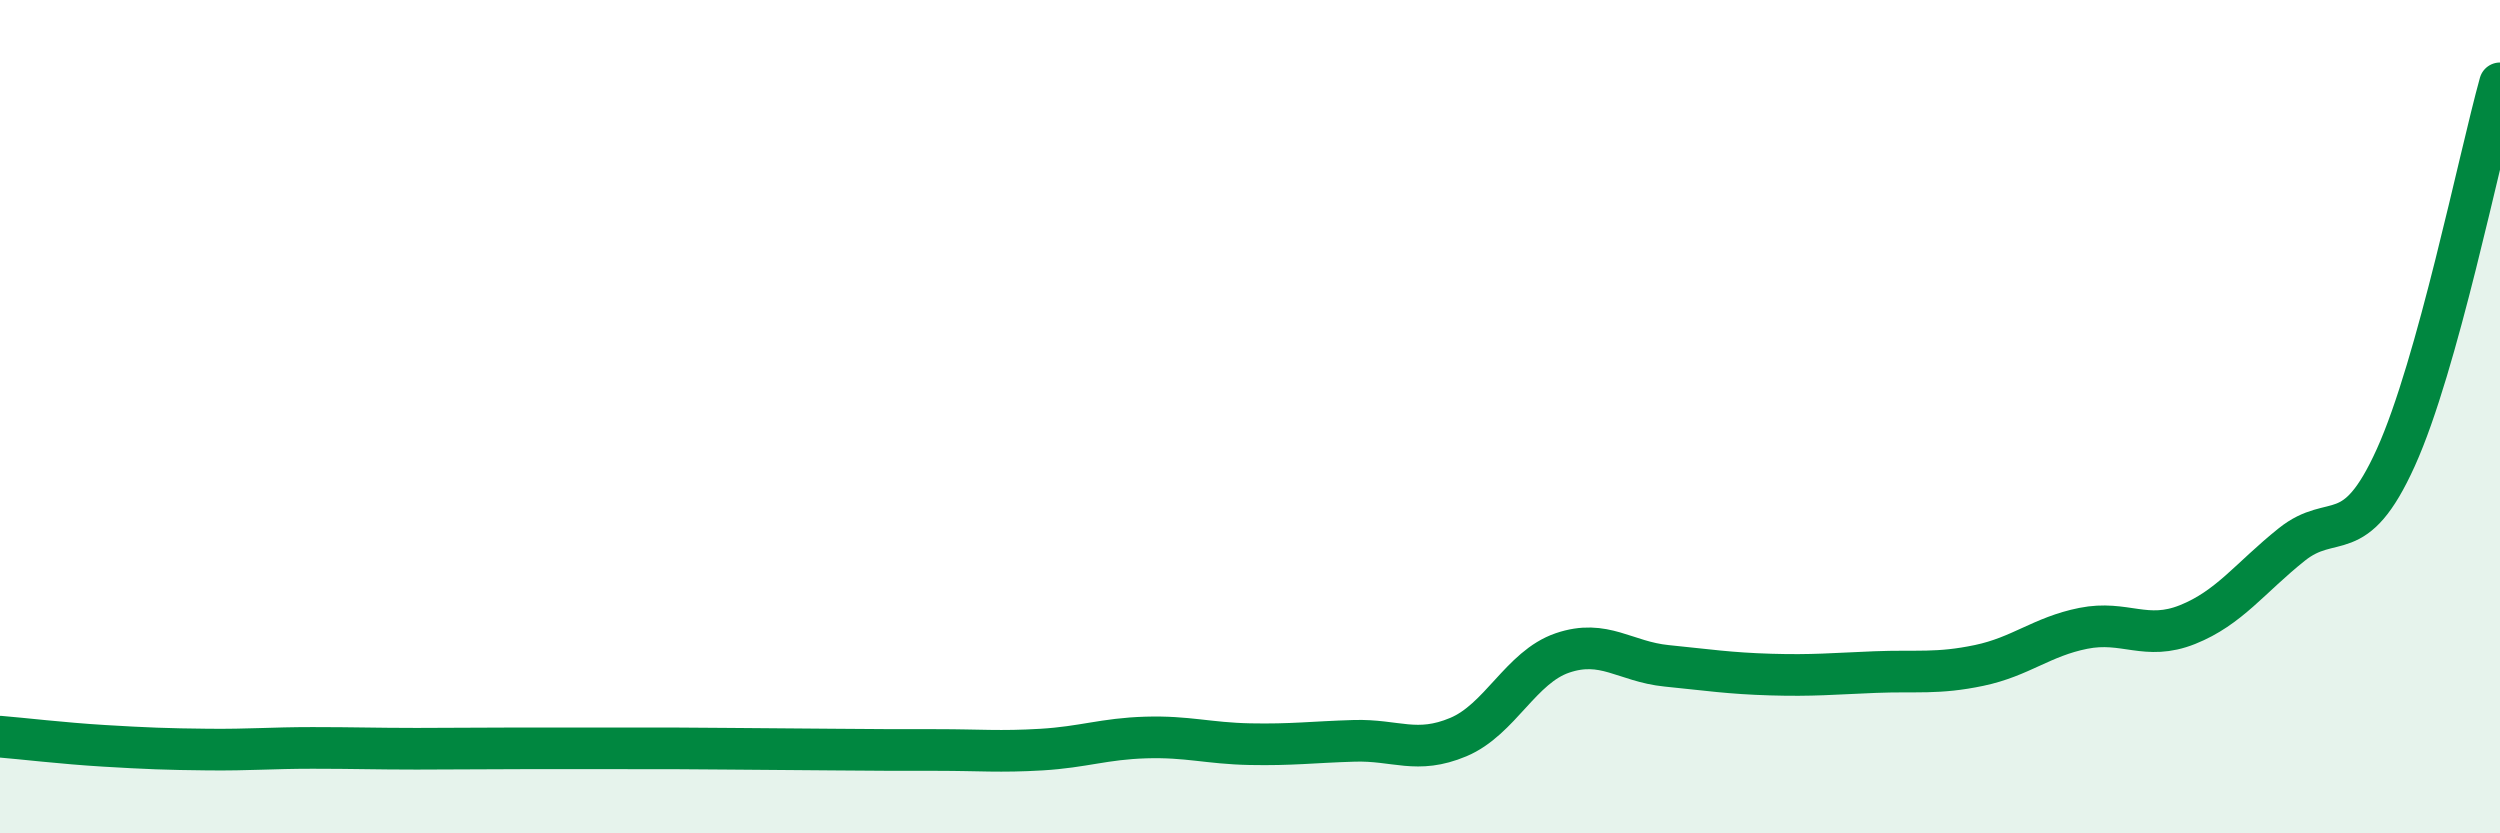
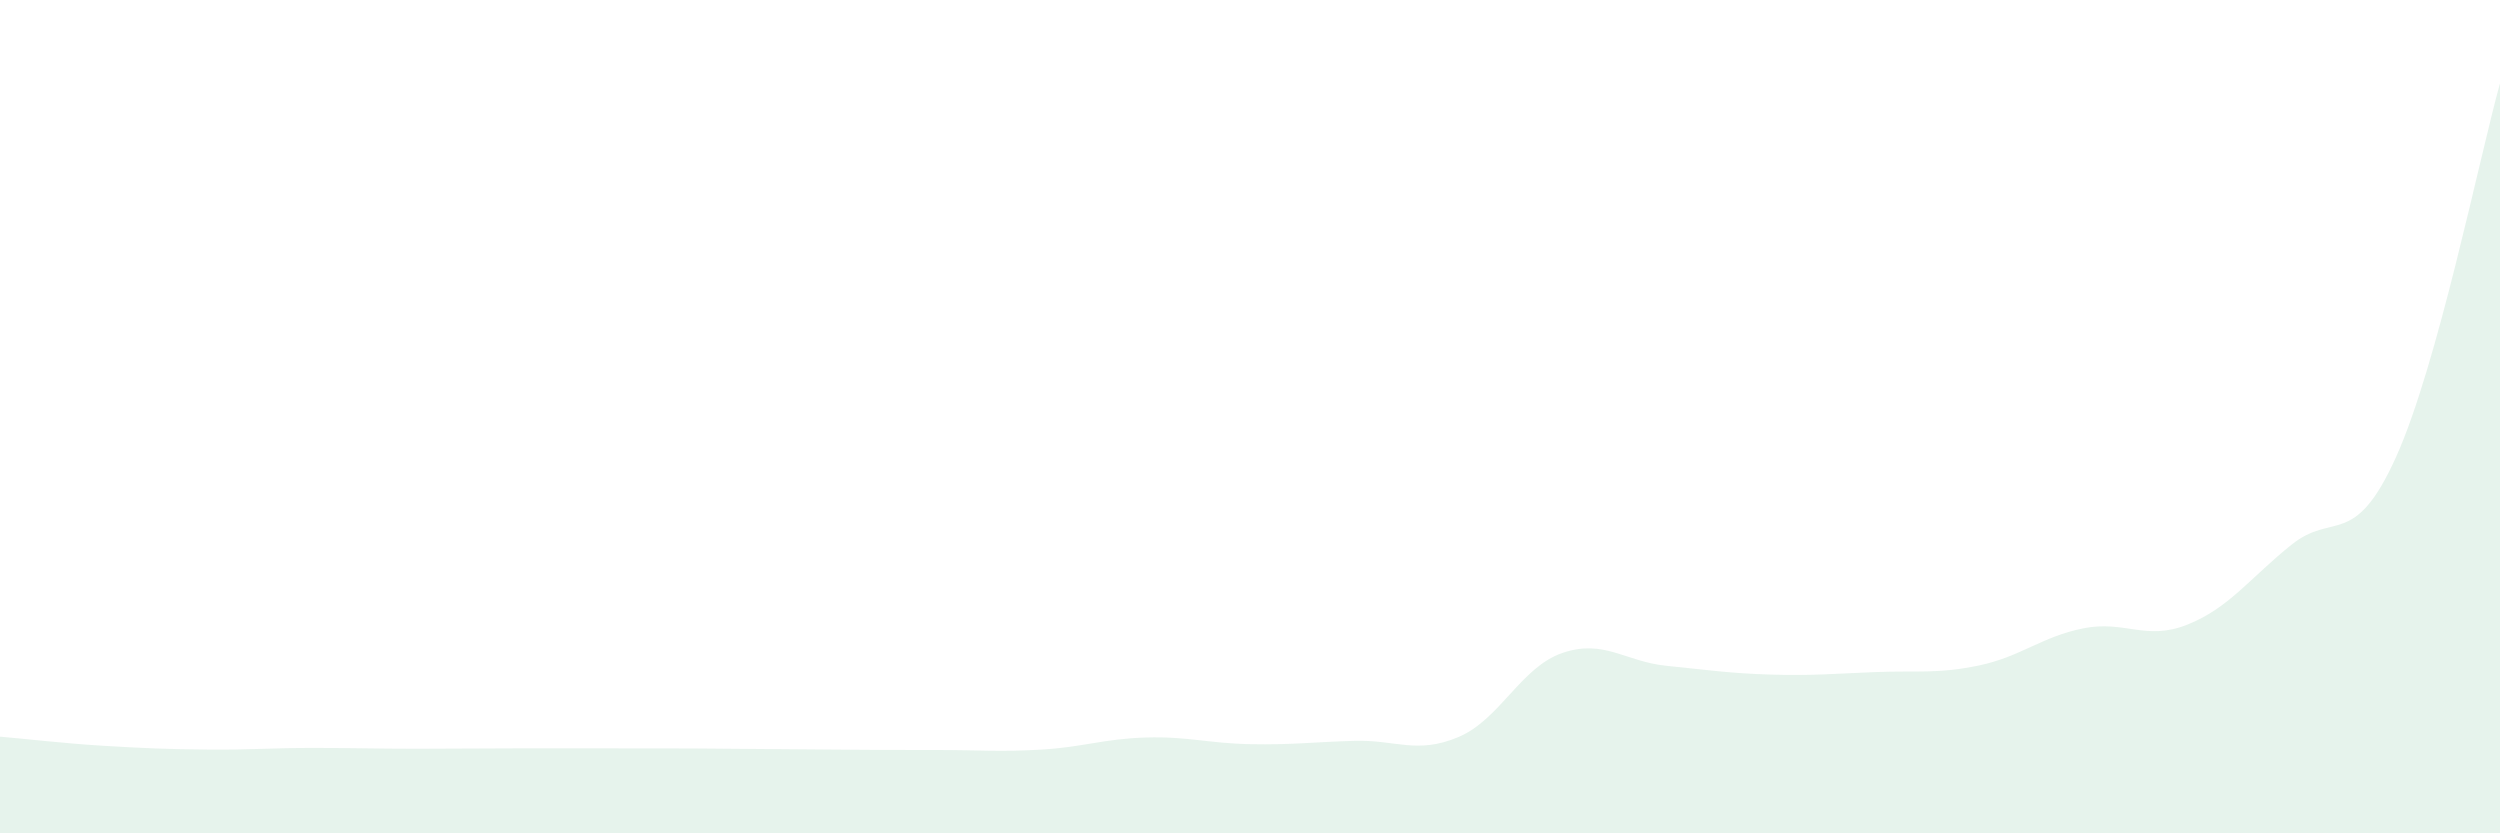
<svg xmlns="http://www.w3.org/2000/svg" width="60" height="20" viewBox="0 0 60 20">
-   <path d="M 0,17.68 C 0.5,17.72 1.5,17.84 2.5,17.9 C 3.5,17.96 4,17.98 5,17.99 C 6,18 6.5,17.95 7.5,17.95 C 8.5,17.95 9,17.97 10,17.97 C 11,17.97 11.5,17.96 12.5,17.96 C 13.5,17.96 14,17.96 15,17.96 C 16,17.96 16.5,17.96 17.5,17.97 C 18.5,17.98 19,17.98 20,17.99 C 21,18 21.5,18 22.5,18 C 23.5,18 24,18.05 25,17.99 C 26,17.93 26.5,17.73 27.5,17.7 C 28.5,17.67 29,17.84 30,17.86 C 31,17.88 31.5,17.81 32.5,17.78 C 33.5,17.75 34,18.11 35,17.69 C 36,17.27 36.5,16.01 37.5,15.67 C 38.5,15.33 39,15.88 40,15.98 C 41,16.08 41.5,16.16 42.5,16.19 C 43.5,16.22 44,16.17 45,16.13 C 46,16.09 46.5,16.18 47.5,15.97 C 48.5,15.76 49,15.28 50,15.08 C 51,14.88 51.5,15.39 52.5,14.99 C 53.5,14.59 54,13.87 55,13.07 C 56,12.27 56.5,13.19 57.5,10.98 C 58.5,8.77 59.5,3.8 60,2L60 20L0 20Z" fill="#008740" opacity="0.1" stroke-linecap="round" stroke-linejoin="round" />
-   <path d="M 0,17.68 C 0.5,17.72 1.5,17.84 2.5,17.9 C 3.5,17.96 4,17.98 5,17.99 C 6,18 6.5,17.95 7.5,17.95 C 8.5,17.95 9,17.97 10,17.97 C 11,17.97 11.5,17.96 12.5,17.96 C 13.5,17.96 14,17.96 15,17.96 C 16,17.96 16.5,17.96 17.5,17.97 C 18.5,17.98 19,17.98 20,17.99 C 21,18 21.5,18 22.5,18 C 23.5,18 24,18.05 25,17.99 C 26,17.93 26.5,17.73 27.5,17.7 C 28.5,17.67 29,17.84 30,17.86 C 31,17.88 31.5,17.81 32.5,17.78 C 33.5,17.75 34,18.11 35,17.69 C 36,17.27 36.5,16.01 37.5,15.67 C 38.5,15.33 39,15.88 40,15.98 C 41,16.08 41.5,16.16 42.5,16.19 C 43.5,16.22 44,16.17 45,16.13 C 46,16.09 46.5,16.18 47.5,15.97 C 48.5,15.76 49,15.28 50,15.08 C 51,14.88 51.5,15.39 52.5,14.99 C 53.5,14.59 54,13.87 55,13.07 C 56,12.27 56.5,13.19 57.5,10.98 C 58.5,8.77 59.5,3.8 60,2" stroke="#008740" stroke-width="1" fill="none" stroke-linecap="round" stroke-linejoin="round" />
+   <path d="M 0,17.68 C 0.5,17.72 1.5,17.84 2.5,17.9 C 3.5,17.96 4,17.98 5,17.99 C 6,18 6.5,17.95 7.5,17.95 C 8.5,17.95 9,17.97 10,17.97 C 11,17.97 11.5,17.96 12.5,17.96 C 16,17.96 16.5,17.96 17.5,17.97 C 18.5,17.98 19,17.98 20,17.99 C 21,18 21.5,18 22.5,18 C 23.5,18 24,18.05 25,17.99 C 26,17.93 26.5,17.73 27.5,17.7 C 28.5,17.67 29,17.84 30,17.86 C 31,17.88 31.5,17.81 32.5,17.78 C 33.5,17.75 34,18.11 35,17.69 C 36,17.27 36.5,16.01 37.5,15.67 C 38.5,15.33 39,15.88 40,15.98 C 41,16.08 41.5,16.16 42.5,16.19 C 43.5,16.22 44,16.17 45,16.13 C 46,16.09 46.5,16.18 47.5,15.97 C 48.5,15.76 49,15.28 50,15.08 C 51,14.88 51.5,15.39 52.5,14.99 C 53.5,14.59 54,13.87 55,13.07 C 56,12.27 56.5,13.19 57.5,10.98 C 58.5,8.77 59.5,3.8 60,2L60 20L0 20Z" fill="#008740" opacity="0.1" stroke-linecap="round" stroke-linejoin="round" />
</svg>